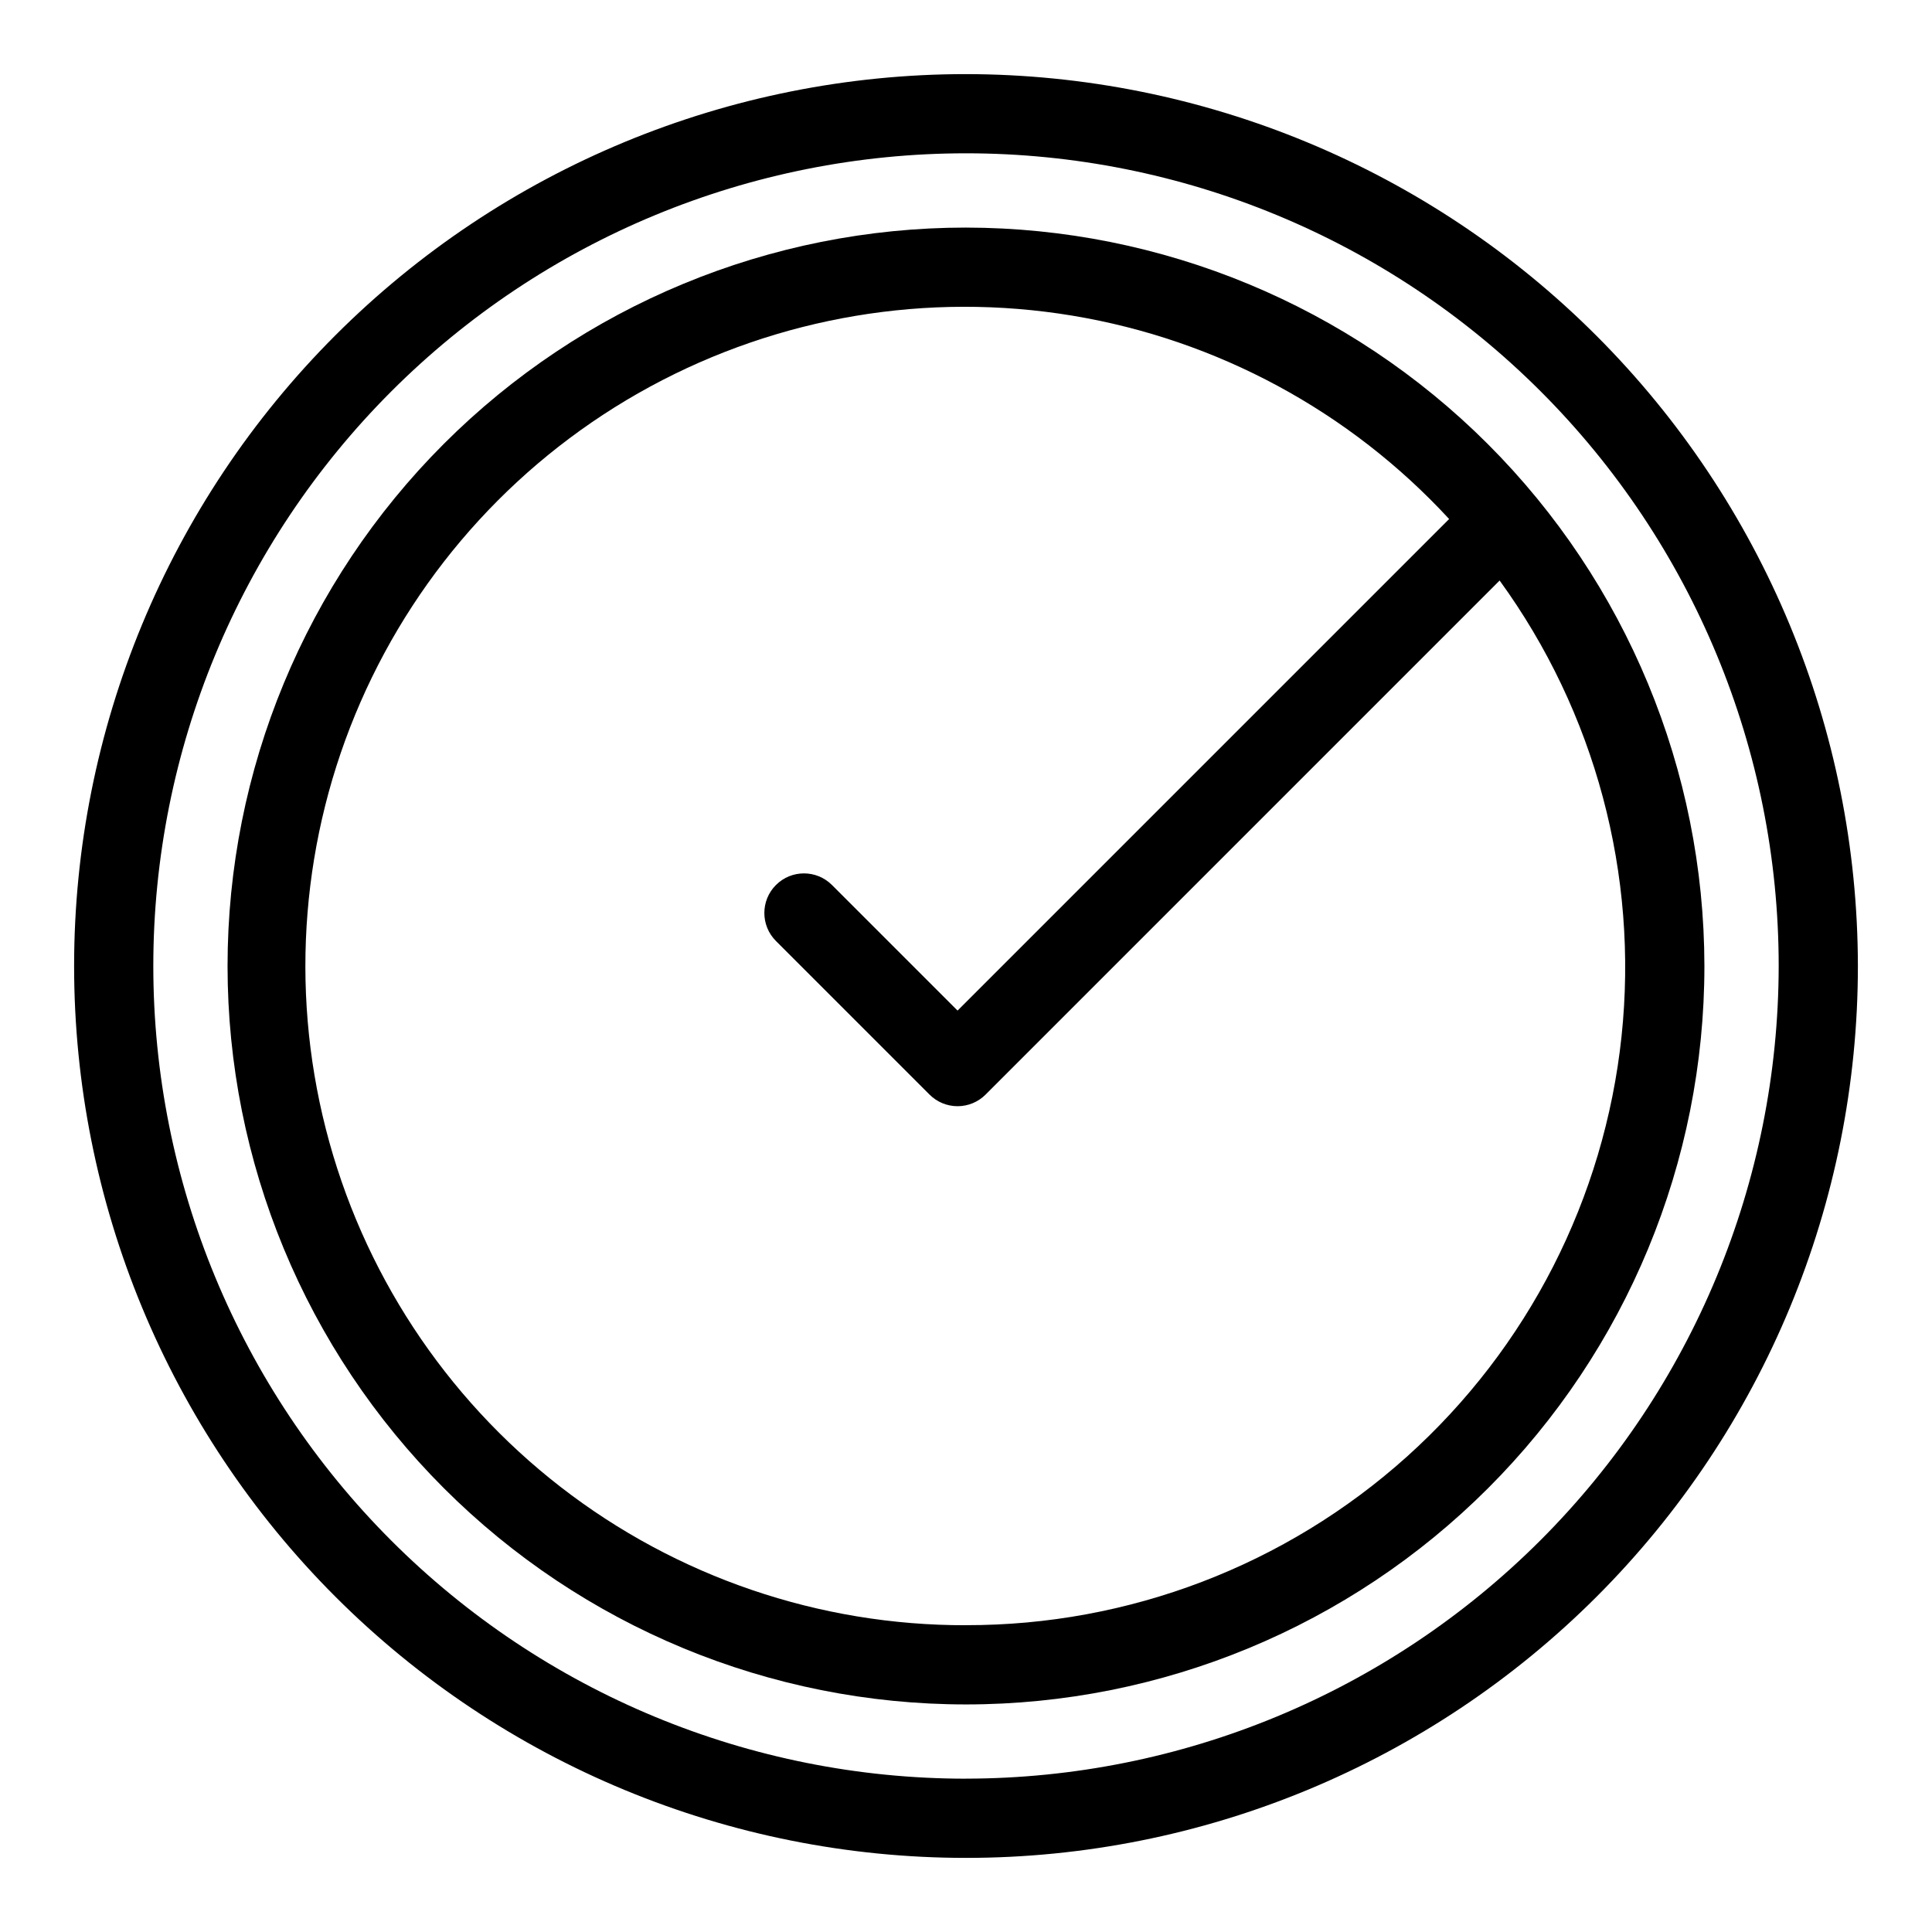
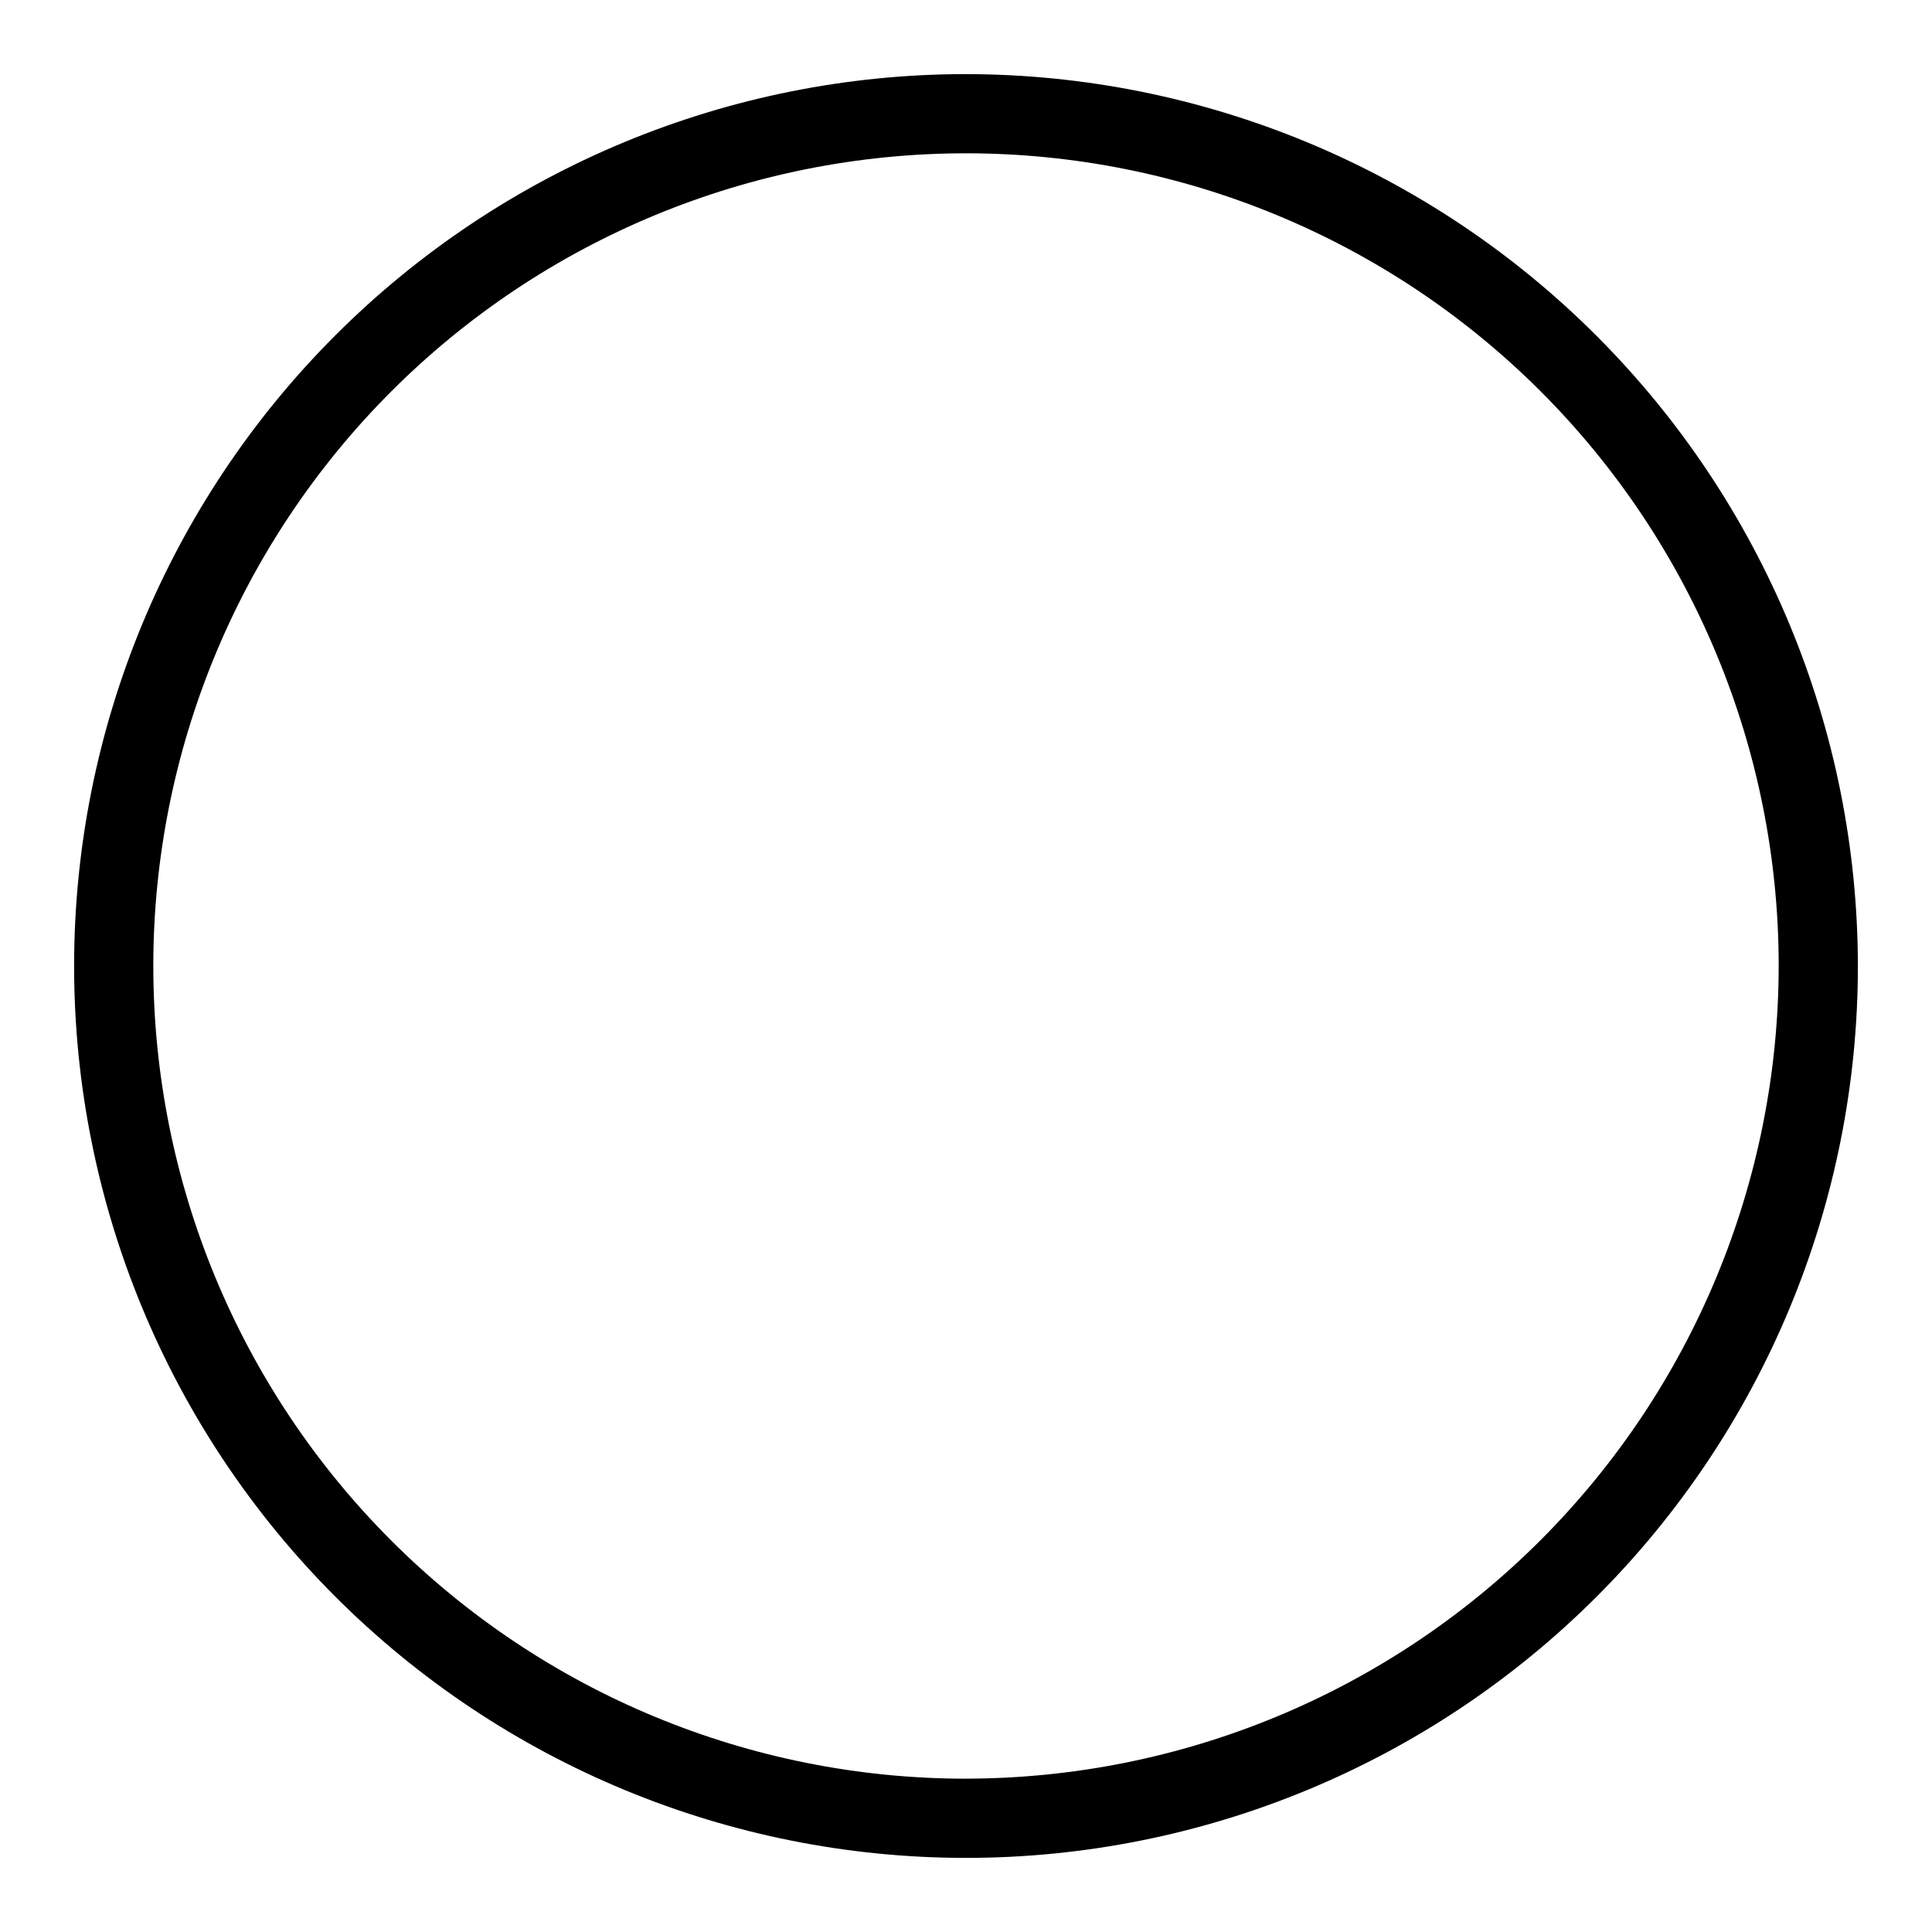
<svg xmlns="http://www.w3.org/2000/svg" fill="#000000" width="800px" height="800px" version="1.1" viewBox="144 144 512 512">
  <g>
-     <path d="m400 204.31c-51.902 0-101.68 20.617-138.38 57.316s-57.316 86.473-57.316 138.38c0 51.898 20.617 101.67 57.316 138.37 36.699 36.699 86.473 57.316 138.38 57.316 51.898 0 101.67-20.617 138.37-57.316 36.699-36.699 57.316-86.473 57.316-138.37-0.059-51.883-20.695-101.62-57.383-138.31-36.684-36.688-86.426-57.32-138.3-57.383zm0 370.39c-38.883 0.082-76.68-12.809-107.41-36.629-30.727-23.82-52.633-57.211-62.242-94.887-9.609-37.672-6.379-77.473 9.184-113.11 15.562-35.629 42.562-65.051 76.73-83.602 34.168-18.551 73.551-25.176 111.91-18.824 38.359 6.356 73.5 25.32 99.863 53.898l-130.27 130.27-33.285-33.285h-0.004c-4.098-4.098-10.742-4.098-14.84 0-4.102 4.098-4.102 10.742 0 14.844l40.707 40.707c1.969 1.969 4.637 3.074 7.422 3.074 2.781 0 5.453-1.105 7.418-3.074l136.23-136.24c25.34 34.895 36.848 77.941 32.309 120.82-4.543 42.883-24.812 82.566-56.898 111.38-32.082 28.816-73.707 44.719-116.83 44.645z" />
    <path d="m400 163.64c-62.688 0-122.81 24.902-167.13 69.23-44.328 44.324-69.23 104.45-69.23 167.13 0 62.684 24.902 122.8 69.23 167.13 44.324 44.328 104.45 69.23 167.13 69.23 62.684 0 122.8-24.902 167.13-69.23 44.328-44.324 69.23-104.45 69.23-167.13-0.07-62.668-24.996-122.74-69.309-167.05-44.309-44.312-104.39-69.234-167.05-69.309zm0 451.73c-57.121 0-111.9-22.691-152.29-63.082-40.391-40.387-63.082-95.168-63.082-152.29 0-57.121 22.691-111.9 63.082-152.29 40.391-40.391 95.168-63.082 152.29-63.082 57.117 0 111.9 22.691 152.29 63.082 40.391 40.391 63.082 95.168 63.082 152.29-0.066 57.098-22.777 111.84-63.152 152.21s-95.117 63.086-152.21 63.152z" />
  </g>
</svg>